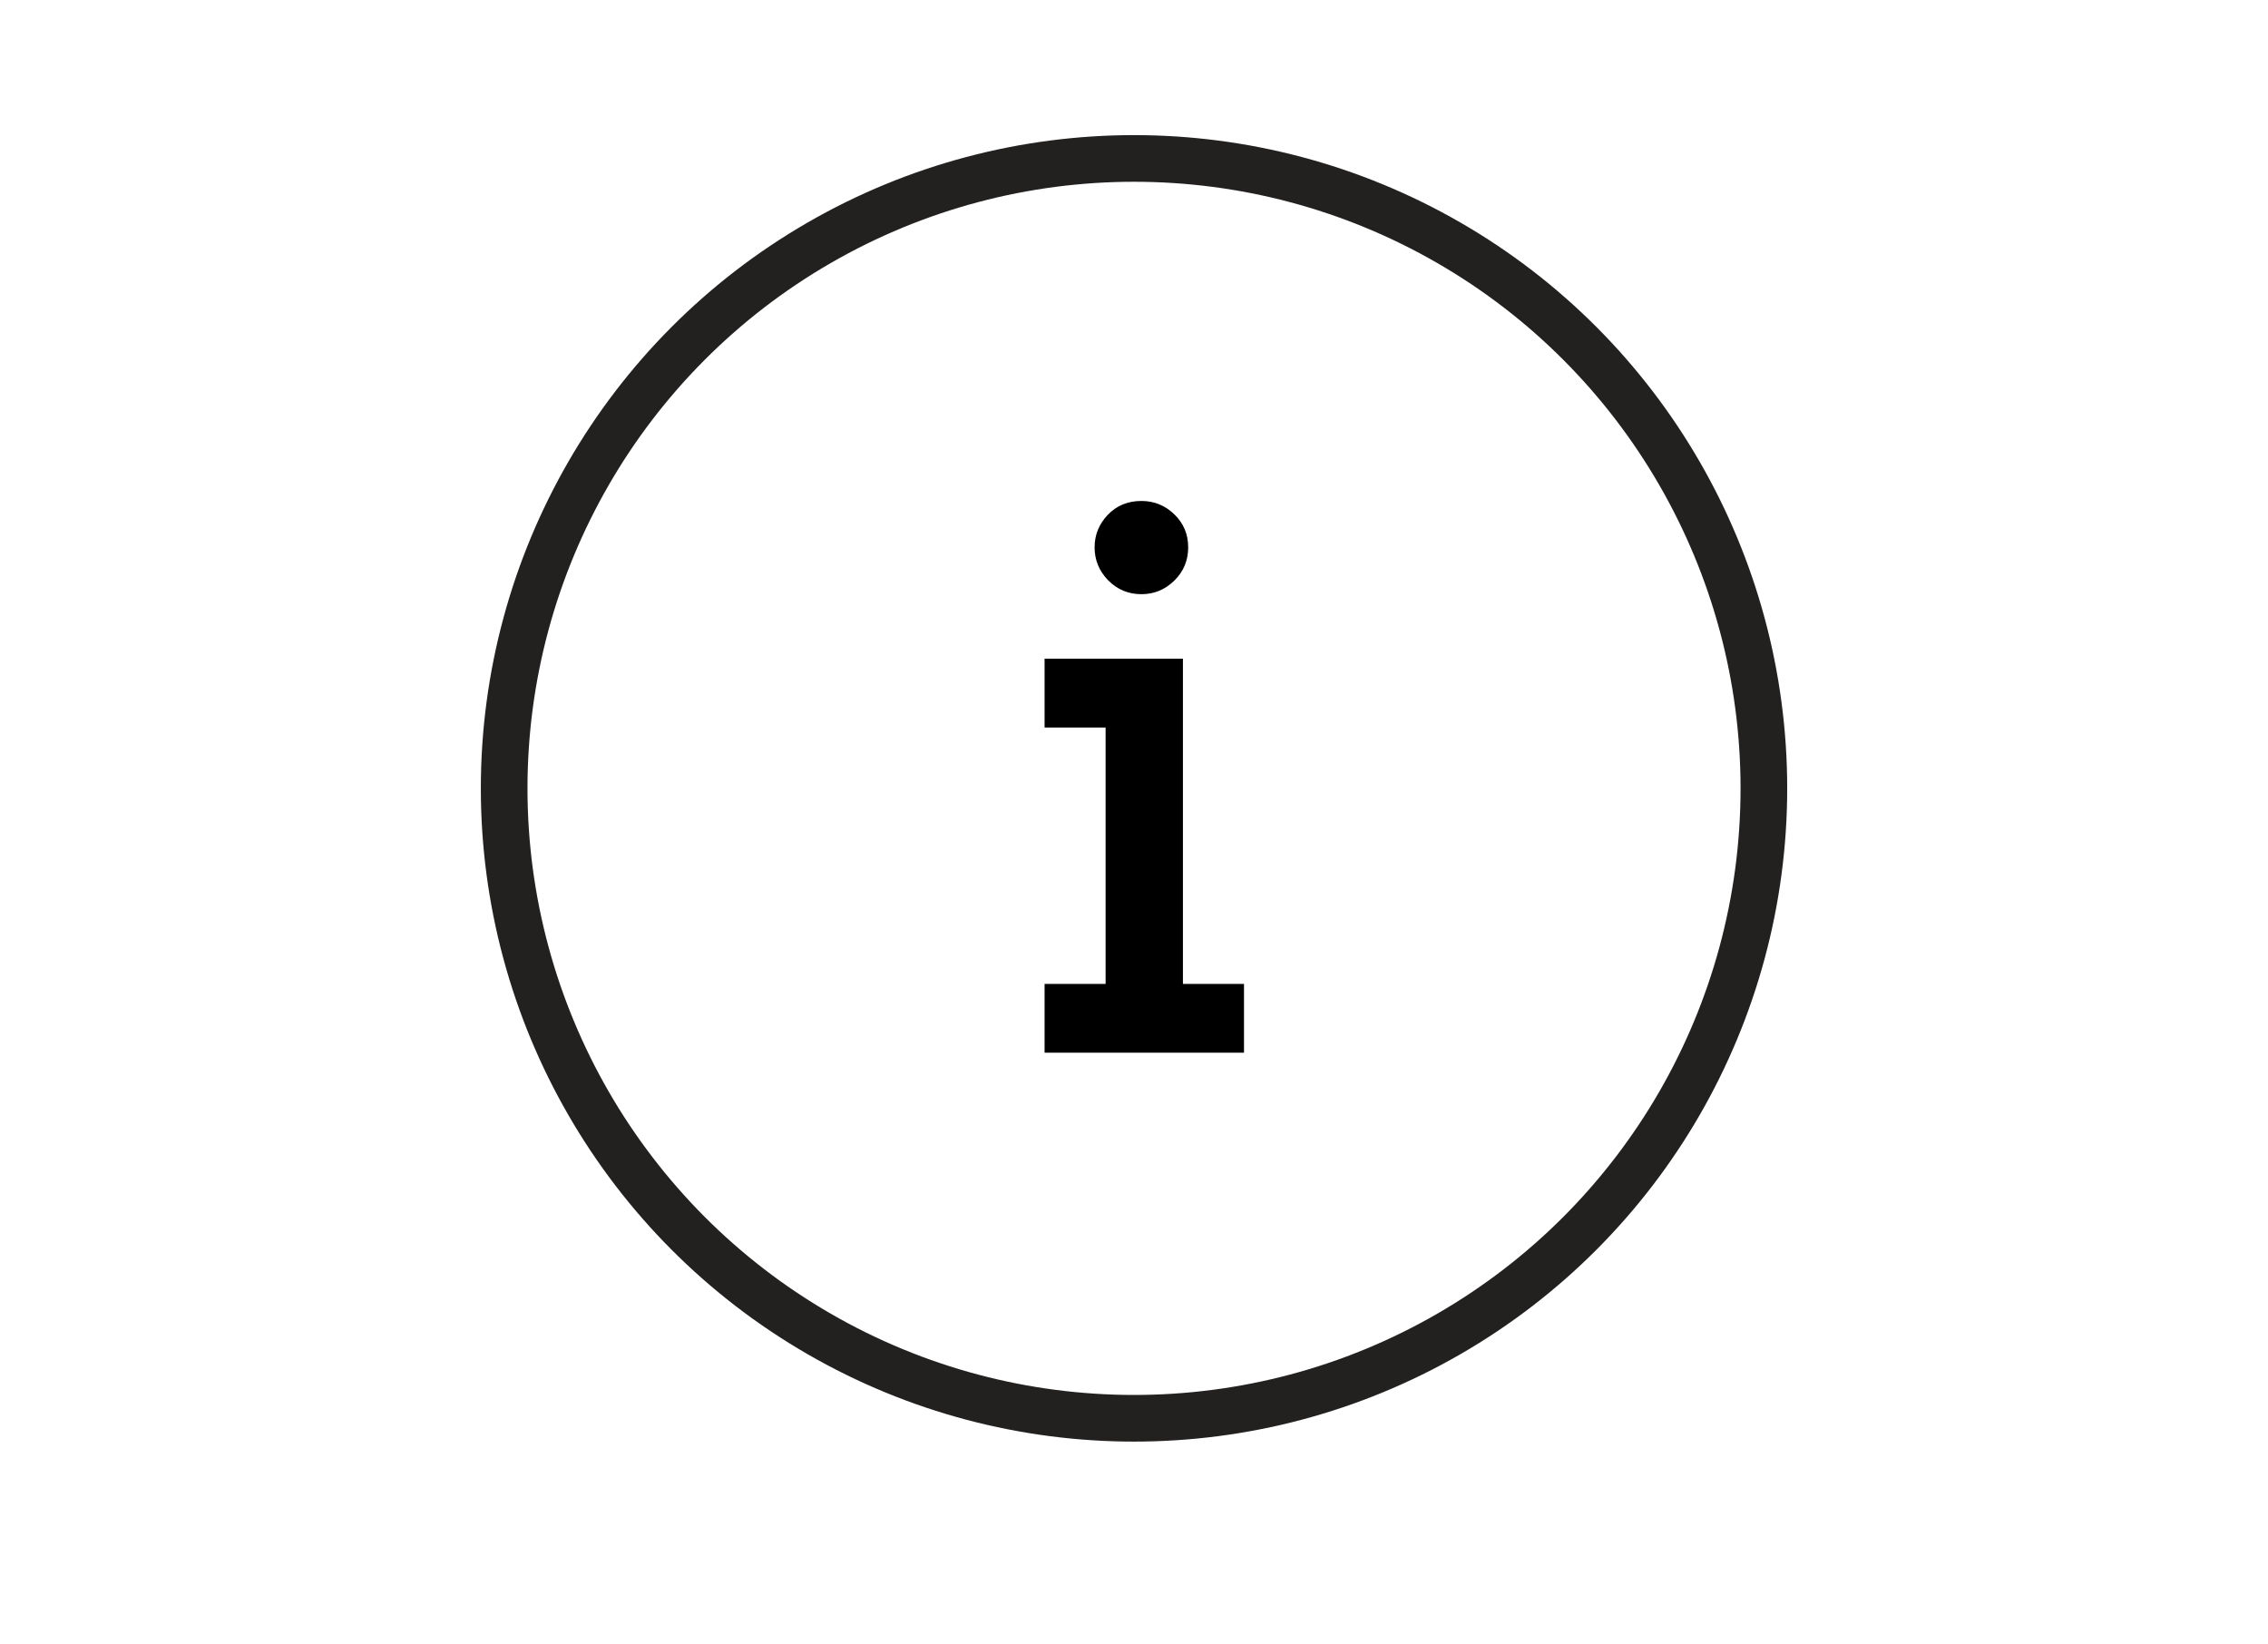
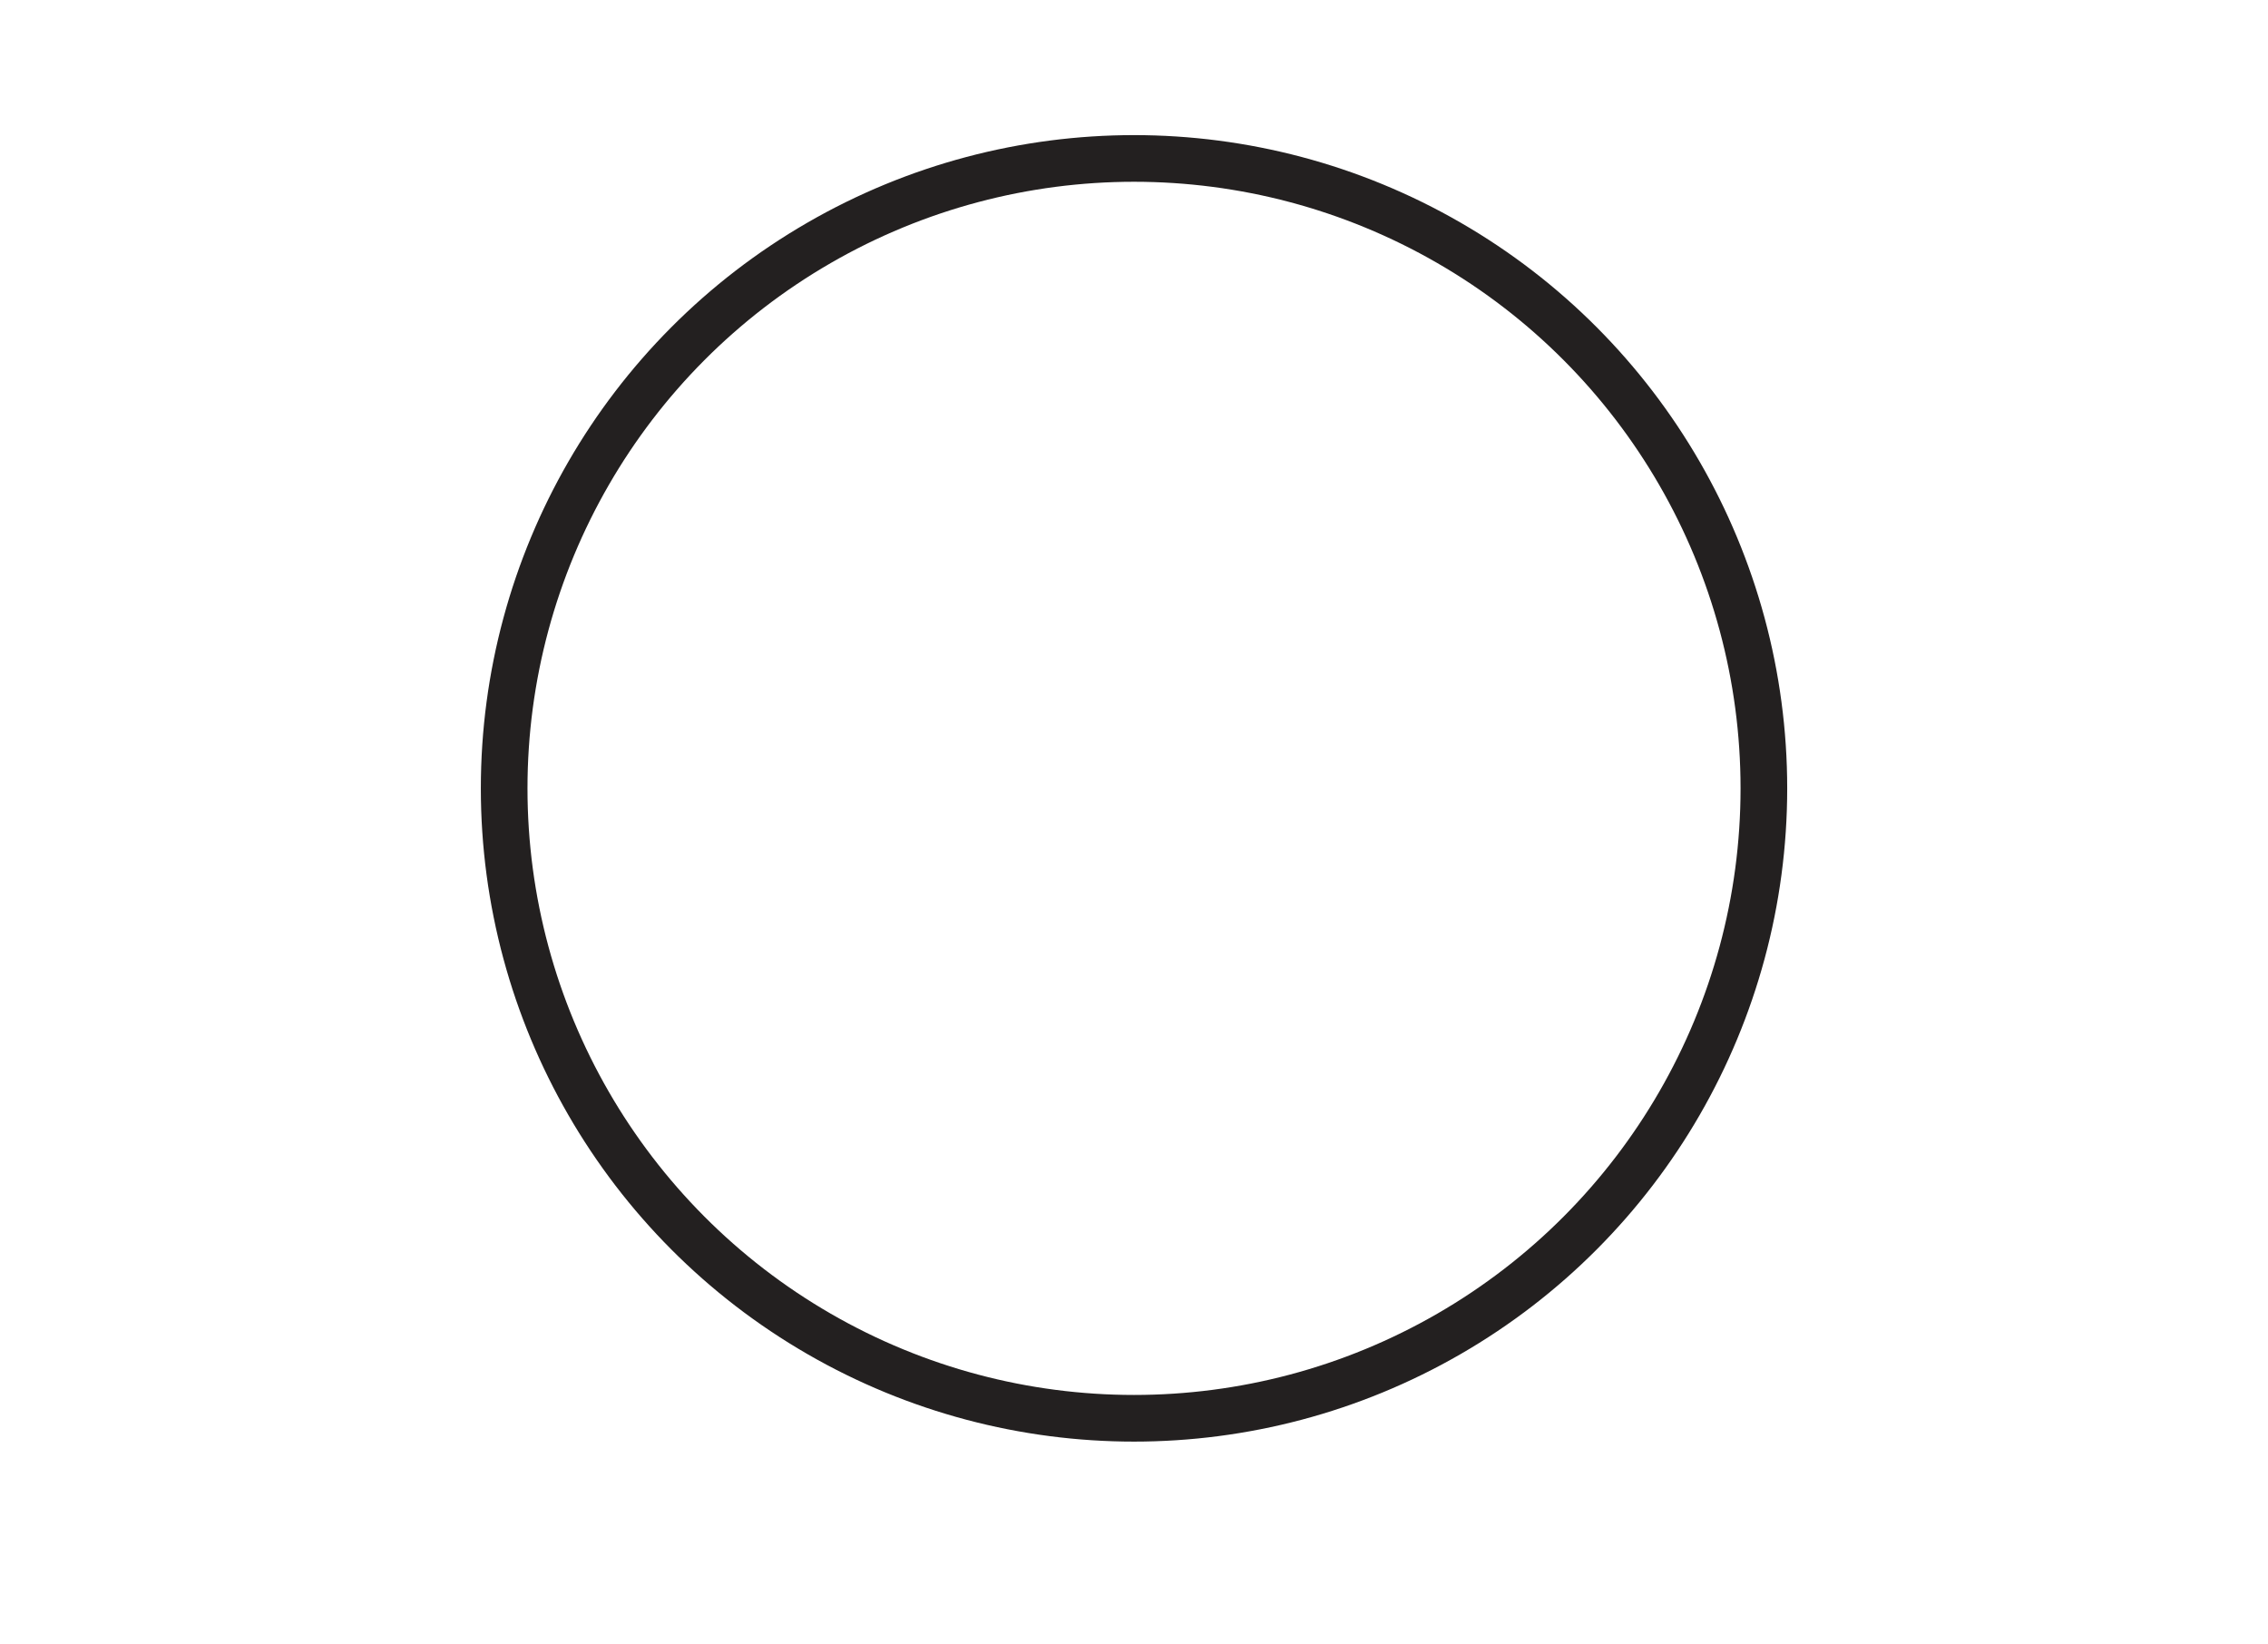
<svg xmlns="http://www.w3.org/2000/svg" version="1.1" id="Capa_1" x="0px" y="0px" width="55.229px" height="40.025px" viewBox="32.229 0 55.229 40.025" enable-background="new 32.229 0 55.229 40.025" xml:space="preserve">
  <g>
    <g>
      <g>
        <circle fill="none" stroke="#232020" stroke-width="1.136" stroke-miterlimit="10" cx="59.844" cy="19.196" r="15.338" />
      </g>
    </g>
    <g>
-       <path d="M59.152,23.957v-6.243h-1.486v-1.675h3.369v7.918h1.487v1.675h-4.856v-1.675H59.152z M58.884,13.328    c0-0.304,0.107-0.568,0.322-0.793s0.487-0.337,0.818-0.337c0.311,0,0.577,0.108,0.803,0.327c0.225,0.218,0.336,0.485,0.336,0.803    c0,0.316-0.111,0.586-0.336,0.808c-0.226,0.221-0.492,0.332-0.803,0.332c-0.317,0-0.587-0.112-0.809-0.337    C58.996,13.906,58.884,13.639,58.884,13.328z" />
-     </g>
+       </g>
  </g>
</svg>